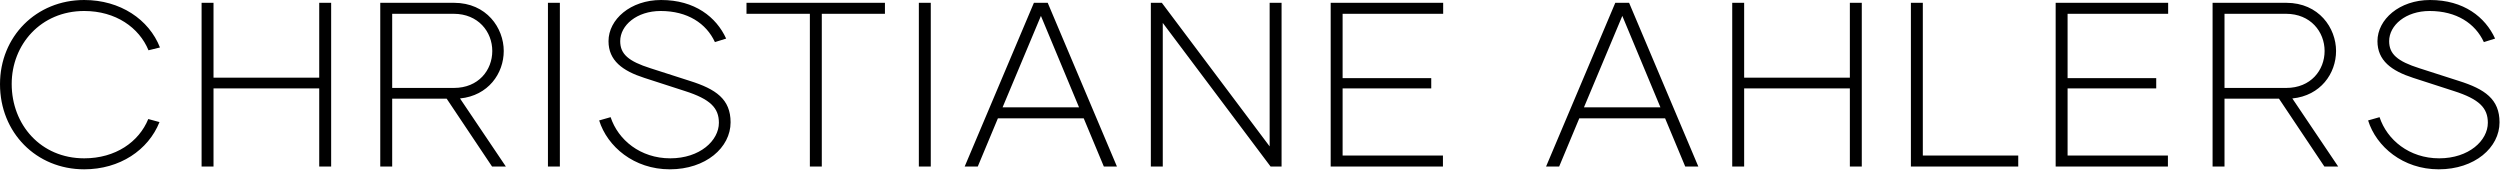
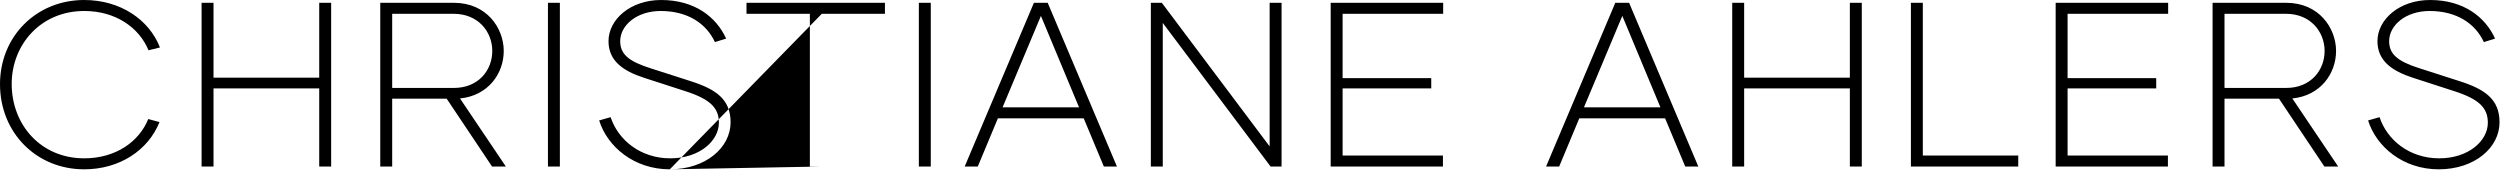
<svg xmlns="http://www.w3.org/2000/svg" width="1069px" height="73px" viewBox="0 0 1069 73" version="1.1">
  <title>CHRISTIANEAHLERS</title>
  <g id="Page-1" stroke="none" stroke-width="1" fill="none" fill-rule="evenodd">
    <g id="Typografie-Copy" transform="translate(-91, -339)" fill="#000000" fill-rule="nonzero">
-       <path d="M127,411.4 C142.2,411.4 154.4,403.2 159.2,391.2 L154.4,389.9 C150.4,399.7 140.4,406.7 127,406.7 C108.4,406.7 96,392.3 96,374.9 C96,358.1 108.4,343.7 127,343.7 C140.5,343.7 150.5,350.8 154.5,360.5 L159.4,359.3 C154.7,347.3 142.4,339 127,339 C106.5,339 91,354.6 91,375 C91,395.7 106.5,411.4 127,411.4 Z M182.3,410.2 L182.3,376.8 L227.5,376.8 L227.5,410.2 L232.6,410.2 L232.6,340.2 L227.5,340.2 L227.5,372.2 L182.3,372.2 L182.3,340.2 L177.2,340.2 L177.2,410.2 L182.3,410.2 Z M258.7,410.2 L258.7,381.2 L282,381.2 L301.4,410.2 L307.3,410.2 L287.7,381.1 C299.8,379.9 306.4,370.4 306.4,360.8 C306.4,351 299.1,340.2 285.1,340.2 L253.6,340.2 L253.6,410.2 L258.7,410.2 Z M285.1,376.6 L258.7,376.6 L258.7,344.9 L285,344.9 C295.5,344.9 301.5,352.6 301.5,360.8 C301.5,369 295.6,376.6 285.1,376.6 Z M330.4,410.2 L330.4,340.2 L325.3,340.2 L325.3,410.2 L330.4,410.2 Z M377.4,411.4 C392.8,411.4 403.4,402.1 403.4,391.3 C403.4,381.4 397.1,377.1 386,373.6 L369.2,368.2 C359.7,365.2 356.2,362.1 356.2,356.6 C356.2,349.8 363.3,343.7 373.5,343.7 C385,343.7 393,349 396.7,357 L401.5,355.5 C397.3,346.3 388.1,339 373.7,339 C360.6,339 351.2,347.3 351.2,356.6 C351.2,364.9 357.2,369.3 366.5,372.3 L383.8,377.9 C394.8,381.4 398.4,385.2 398.4,391.5 C398.4,399.1 390.3,406.7 377.6,406.7 C364.8,406.7 355.3,398.8 352.1,389.1 L347.2,390.5 C350.7,401.7 362.1,411.4 377.4,411.4 Z M442.4,410.2 L442.4,344.9 L469.4,344.9 L469.4,340.2 L410.2,340.2 L410.2,344.9 L437.3,344.9 L437.3,410.2 L442.4,410.2 Z M489,410.2 L489,340.2 L483.9,340.2 L483.9,410.2 L489,410.2 Z M509.1,410.2 L517.7,389.6 L554.4,389.6 L563,410.2 L568.6,410.2 L539,340.2 L533.1,340.2 L503.5,410.2 L509.1,410.2 Z M552.4,384.9 L519.7,384.9 L536.1,345.8 L552.4,384.9 Z M588.2,410.2 L588.2,348.8 L634.3,410.2 L639,410.2 L639,340.2 L633.9,340.2 L633.9,401.6 L587.8,340.2 L583.1,340.2 L583.1,410.2 L588.2,410.2 Z M708,410.2 L708,405.5 L665.1,405.5 L665.1,376.8 L703,376.8 L703,372.4 L665.1,372.4 L665.1,344.9 L708.1,344.9 L708.1,340.2 L660,340.2 L660,410.2 L708,410.2 Z M757.7,410.2 L766.3,389.6 L803,389.6 L811.6,410.2 L817.2,410.2 L787.6,340.2 L781.7,340.2 L752.1,410.2 L757.7,410.2 Z M801,384.9 L768.3,384.9 L784.7,345.8 L801,384.9 Z M836.8,410.2 L836.8,376.8 L882,376.8 L882,410.2 L887.1,410.2 L887.1,340.2 L882,340.2 L882,372.2 L836.8,372.2 L836.8,340.2 L831.7,340.2 L831.7,410.2 L836.8,410.2 Z M954,410.2 L954,405.5 L913.2,405.5 L913.2,340.2 L908.1,340.2 L908.1,410.2 L954,410.2 Z M1018,410.2 L1018,405.5 L975.1,405.5 L975.1,376.8 L1013,376.8 L1013,372.4 L975.1,372.4 L975.1,344.9 L1018.1,344.9 L1018.1,340.2 L970,340.2 L970,410.2 L1018,410.2 Z M1042.2,410.2 L1042.2,381.2 L1065.5,381.2 L1084.9,410.2 L1090.8,410.2 L1071.2,381.1 C1083.3,379.9 1089.9,370.4 1089.9,360.8 C1089.9,351 1082.6,340.2 1068.6,340.2 L1037.1,340.2 L1037.1,410.2 L1042.2,410.2 Z M1068.6,376.6 L1042.2,376.6 L1042.2,344.9 L1068.5,344.9 C1079,344.9 1085,352.6 1085,360.8 C1085,369 1079.1,376.6 1068.6,376.6 Z M1133.8,411.4 C1149.2,411.4 1159.8,402.1 1159.8,391.3 C1159.8,381.4 1153.5,377.1 1142.4,373.6 L1125.6,368.2 C1116.1,365.2 1112.6,362.1 1112.6,356.6 C1112.6,349.8 1119.7,343.7 1129.9,343.7 C1141.4,343.7 1149.4,349 1153.1,357 L1157.9,355.5 C1153.7,346.3 1144.5,339 1130.1,339 C1117,339 1107.6,347.3 1107.6,356.6 C1107.6,364.9 1113.6,369.3 1122.9,372.3 L1140.2,377.9 C1151.2,381.4 1154.8,385.2 1154.8,391.5 C1154.8,399.1 1146.7,406.7 1134,406.7 C1121.2,406.7 1111.7,398.8 1108.5,389.1 L1103.6,390.5 C1107.1,401.7 1118.5,411.4 1133.8,411.4 Z" id="CHRISTIANEAHLERS" />
+       <path d="M127,411.4 C142.2,411.4 154.4,403.2 159.2,391.2 L154.4,389.9 C150.4,399.7 140.4,406.7 127,406.7 C108.4,406.7 96,392.3 96,374.9 C96,358.1 108.4,343.7 127,343.7 C140.5,343.7 150.5,350.8 154.5,360.5 L159.4,359.3 C154.7,347.3 142.4,339 127,339 C106.5,339 91,354.6 91,375 C91,395.7 106.5,411.4 127,411.4 Z M182.3,410.2 L182.3,376.8 L227.5,376.8 L227.5,410.2 L232.6,410.2 L232.6,340.2 L227.5,340.2 L227.5,372.2 L182.3,372.2 L182.3,340.2 L177.2,340.2 L177.2,410.2 L182.3,410.2 Z M258.7,410.2 L258.7,381.2 L282,381.2 L301.4,410.2 L307.3,410.2 L287.7,381.1 C299.8,379.9 306.4,370.4 306.4,360.8 C306.4,351 299.1,340.2 285.1,340.2 L253.6,340.2 L253.6,410.2 L258.7,410.2 Z M285.1,376.6 L258.7,376.6 L258.7,344.9 L285,344.9 C295.5,344.9 301.5,352.6 301.5,360.8 C301.5,369 295.6,376.6 285.1,376.6 Z M330.4,410.2 L330.4,340.2 L325.3,340.2 L325.3,410.2 L330.4,410.2 Z M377.4,411.4 C392.8,411.4 403.4,402.1 403.4,391.3 C403.4,381.4 397.1,377.1 386,373.6 L369.2,368.2 C359.7,365.2 356.2,362.1 356.2,356.6 C356.2,349.8 363.3,343.7 373.5,343.7 C385,343.7 393,349 396.7,357 L401.5,355.5 C397.3,346.3 388.1,339 373.7,339 C360.6,339 351.2,347.3 351.2,356.6 C351.2,364.9 357.2,369.3 366.5,372.3 L383.8,377.9 C394.8,381.4 398.4,385.2 398.4,391.5 C398.4,399.1 390.3,406.7 377.6,406.7 C364.8,406.7 355.3,398.8 352.1,389.1 L347.2,390.5 C350.7,401.7 362.1,411.4 377.4,411.4 Z L442.4,344.9 L469.4,344.9 L469.4,340.2 L410.2,340.2 L410.2,344.9 L437.3,344.9 L437.3,410.2 L442.4,410.2 Z M489,410.2 L489,340.2 L483.9,340.2 L483.9,410.2 L489,410.2 Z M509.1,410.2 L517.7,389.6 L554.4,389.6 L563,410.2 L568.6,410.2 L539,340.2 L533.1,340.2 L503.5,410.2 L509.1,410.2 Z M552.4,384.9 L519.7,384.9 L536.1,345.8 L552.4,384.9 Z M588.2,410.2 L588.2,348.8 L634.3,410.2 L639,410.2 L639,340.2 L633.9,340.2 L633.9,401.6 L587.8,340.2 L583.1,340.2 L583.1,410.2 L588.2,410.2 Z M708,410.2 L708,405.5 L665.1,405.5 L665.1,376.8 L703,376.8 L703,372.4 L665.1,372.4 L665.1,344.9 L708.1,344.9 L708.1,340.2 L660,340.2 L660,410.2 L708,410.2 Z M757.7,410.2 L766.3,389.6 L803,389.6 L811.6,410.2 L817.2,410.2 L787.6,340.2 L781.7,340.2 L752.1,410.2 L757.7,410.2 Z M801,384.9 L768.3,384.9 L784.7,345.8 L801,384.9 Z M836.8,410.2 L836.8,376.8 L882,376.8 L882,410.2 L887.1,410.2 L887.1,340.2 L882,340.2 L882,372.2 L836.8,372.2 L836.8,340.2 L831.7,340.2 L831.7,410.2 L836.8,410.2 Z M954,410.2 L954,405.5 L913.2,405.5 L913.2,340.2 L908.1,340.2 L908.1,410.2 L954,410.2 Z M1018,410.2 L1018,405.5 L975.1,405.5 L975.1,376.8 L1013,376.8 L1013,372.4 L975.1,372.4 L975.1,344.9 L1018.1,344.9 L1018.1,340.2 L970,340.2 L970,410.2 L1018,410.2 Z M1042.2,410.2 L1042.2,381.2 L1065.5,381.2 L1084.9,410.2 L1090.8,410.2 L1071.2,381.1 C1083.3,379.9 1089.9,370.4 1089.9,360.8 C1089.9,351 1082.6,340.2 1068.6,340.2 L1037.1,340.2 L1037.1,410.2 L1042.2,410.2 Z M1068.6,376.6 L1042.2,376.6 L1042.2,344.9 L1068.5,344.9 C1079,344.9 1085,352.6 1085,360.8 C1085,369 1079.1,376.6 1068.6,376.6 Z M1133.8,411.4 C1149.2,411.4 1159.8,402.1 1159.8,391.3 C1159.8,381.4 1153.5,377.1 1142.4,373.6 L1125.6,368.2 C1116.1,365.2 1112.6,362.1 1112.6,356.6 C1112.6,349.8 1119.7,343.7 1129.9,343.7 C1141.4,343.7 1149.4,349 1153.1,357 L1157.9,355.5 C1153.7,346.3 1144.5,339 1130.1,339 C1117,339 1107.6,347.3 1107.6,356.6 C1107.6,364.9 1113.6,369.3 1122.9,372.3 L1140.2,377.9 C1151.2,381.4 1154.8,385.2 1154.8,391.5 C1154.8,399.1 1146.7,406.7 1134,406.7 C1121.2,406.7 1111.7,398.8 1108.5,389.1 L1103.6,390.5 C1107.1,401.7 1118.5,411.4 1133.8,411.4 Z" id="CHRISTIANEAHLERS" />
    </g>
  </g>
</svg>